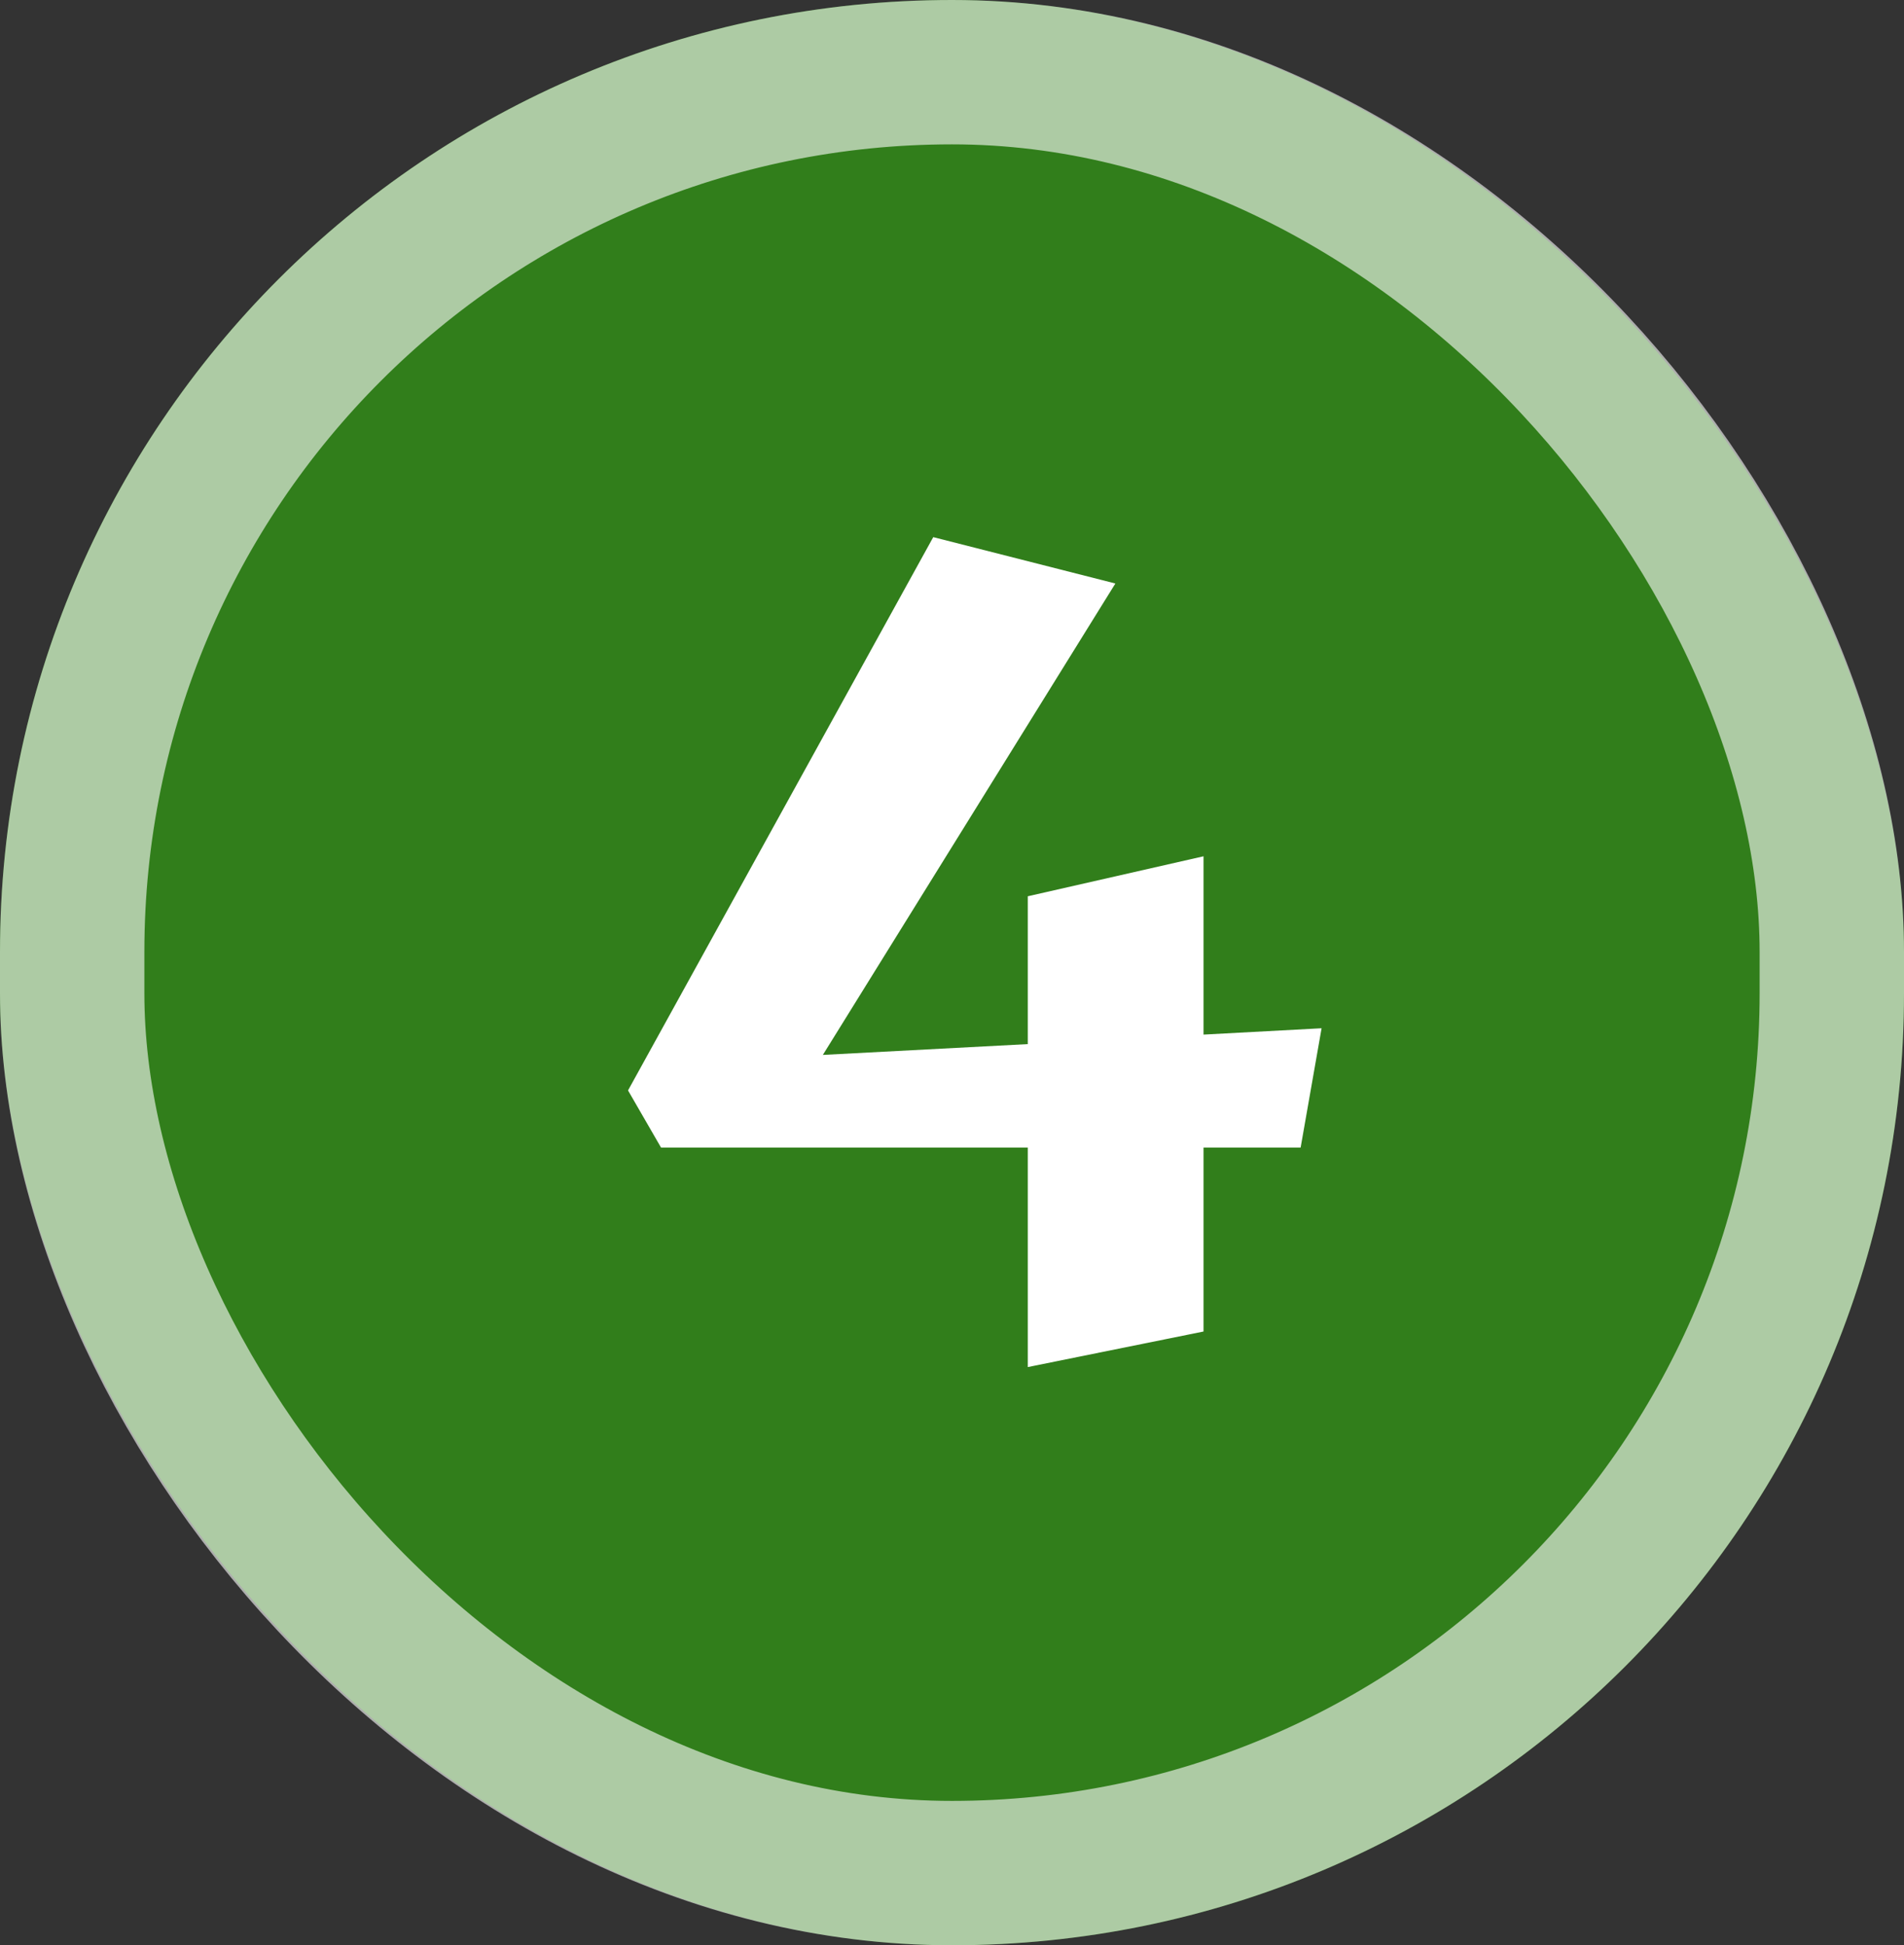
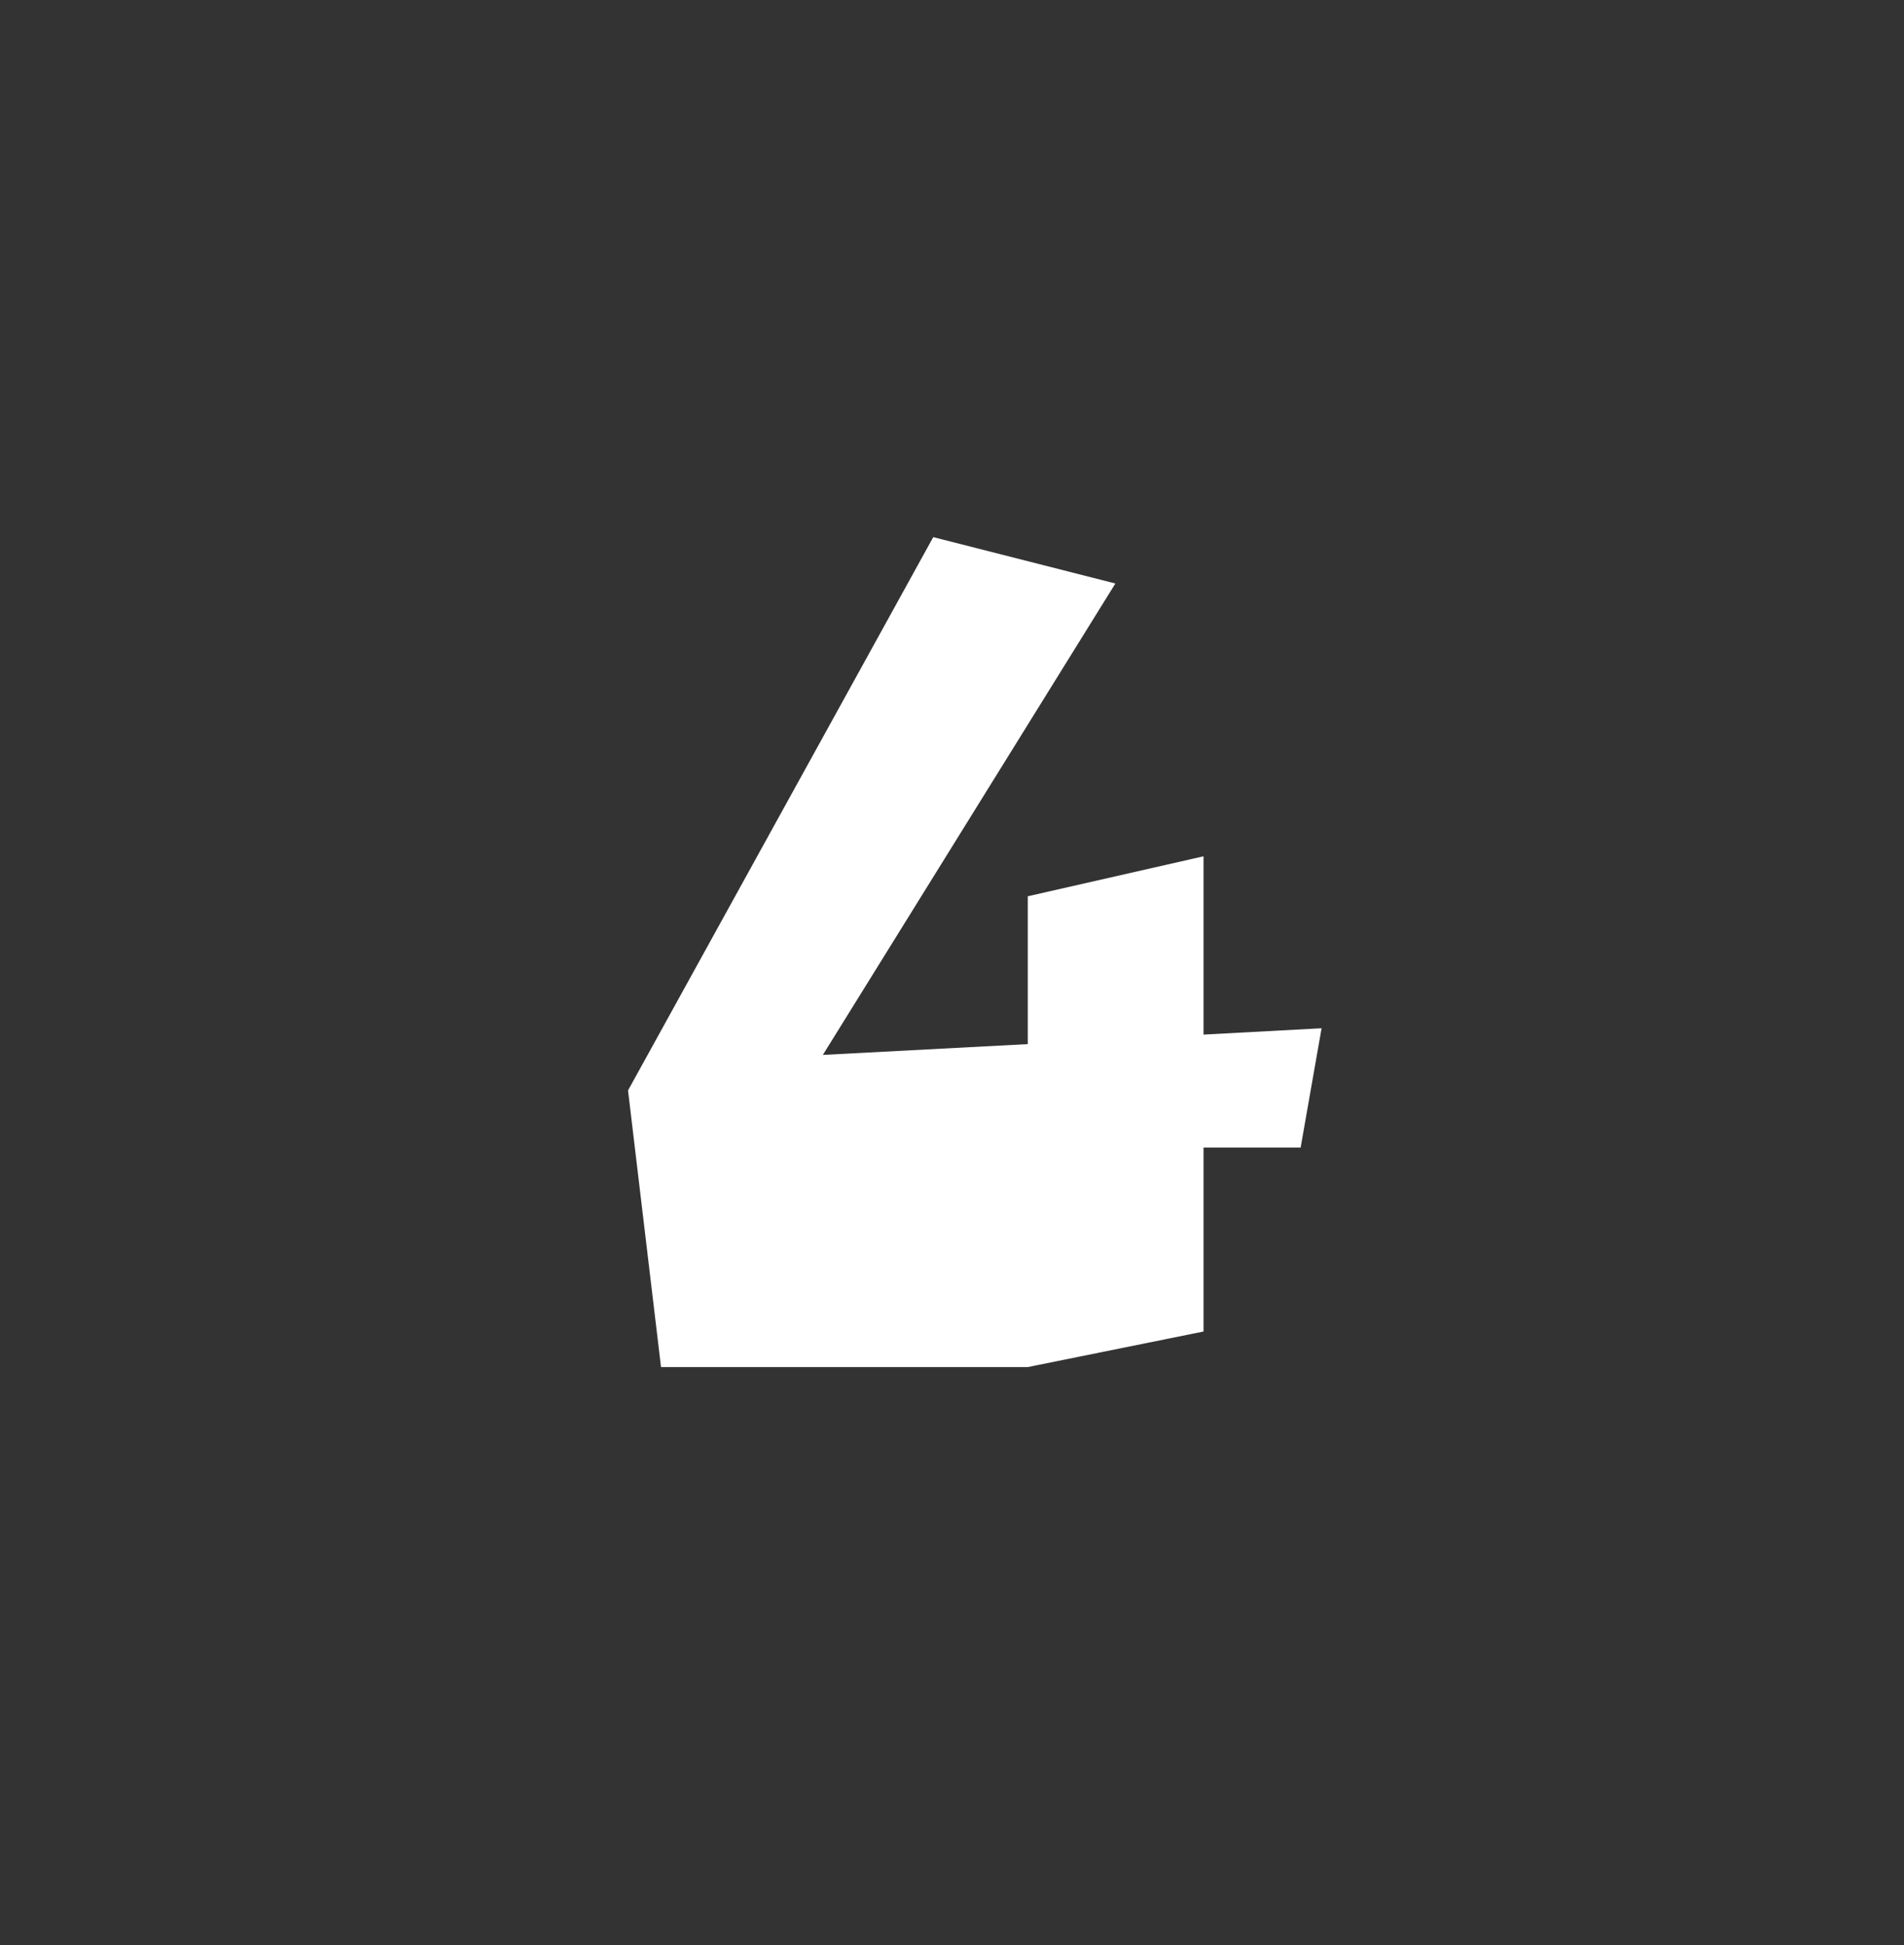
<svg xmlns="http://www.w3.org/2000/svg" width="46" height="47" viewBox="0 0 46 47" fill="none">
  <rect x="0" y="0" width="46" height="47" fill="#333333" stroke="none" />
-   <rect width="46" height="47" rx="23" fill="#317E1B" />
-   <rect x="1.744" y="1.744" width="42.512" height="43.512" rx="21.256" stroke="white" stroke-opacity="0.6" stroke-width="3.488" />
-   <path d="M31.423 27.726H29.077V32.171L24.831 33.03V27.726H15.97L15.173 26.346L22.547 12.978L26.947 14.098L19.88 25.488L24.831 25.227V21.655L29.077 20.689V24.997L31.929 24.844L31.423 27.726Z" fill="white" />
+   <path d="M31.423 27.726H29.077V32.171L24.831 33.03H15.97L15.173 26.346L22.547 12.978L26.947 14.098L19.88 25.488L24.831 25.227V21.655L29.077 20.689V24.997L31.929 24.844L31.423 27.726Z" fill="white" />
</svg>